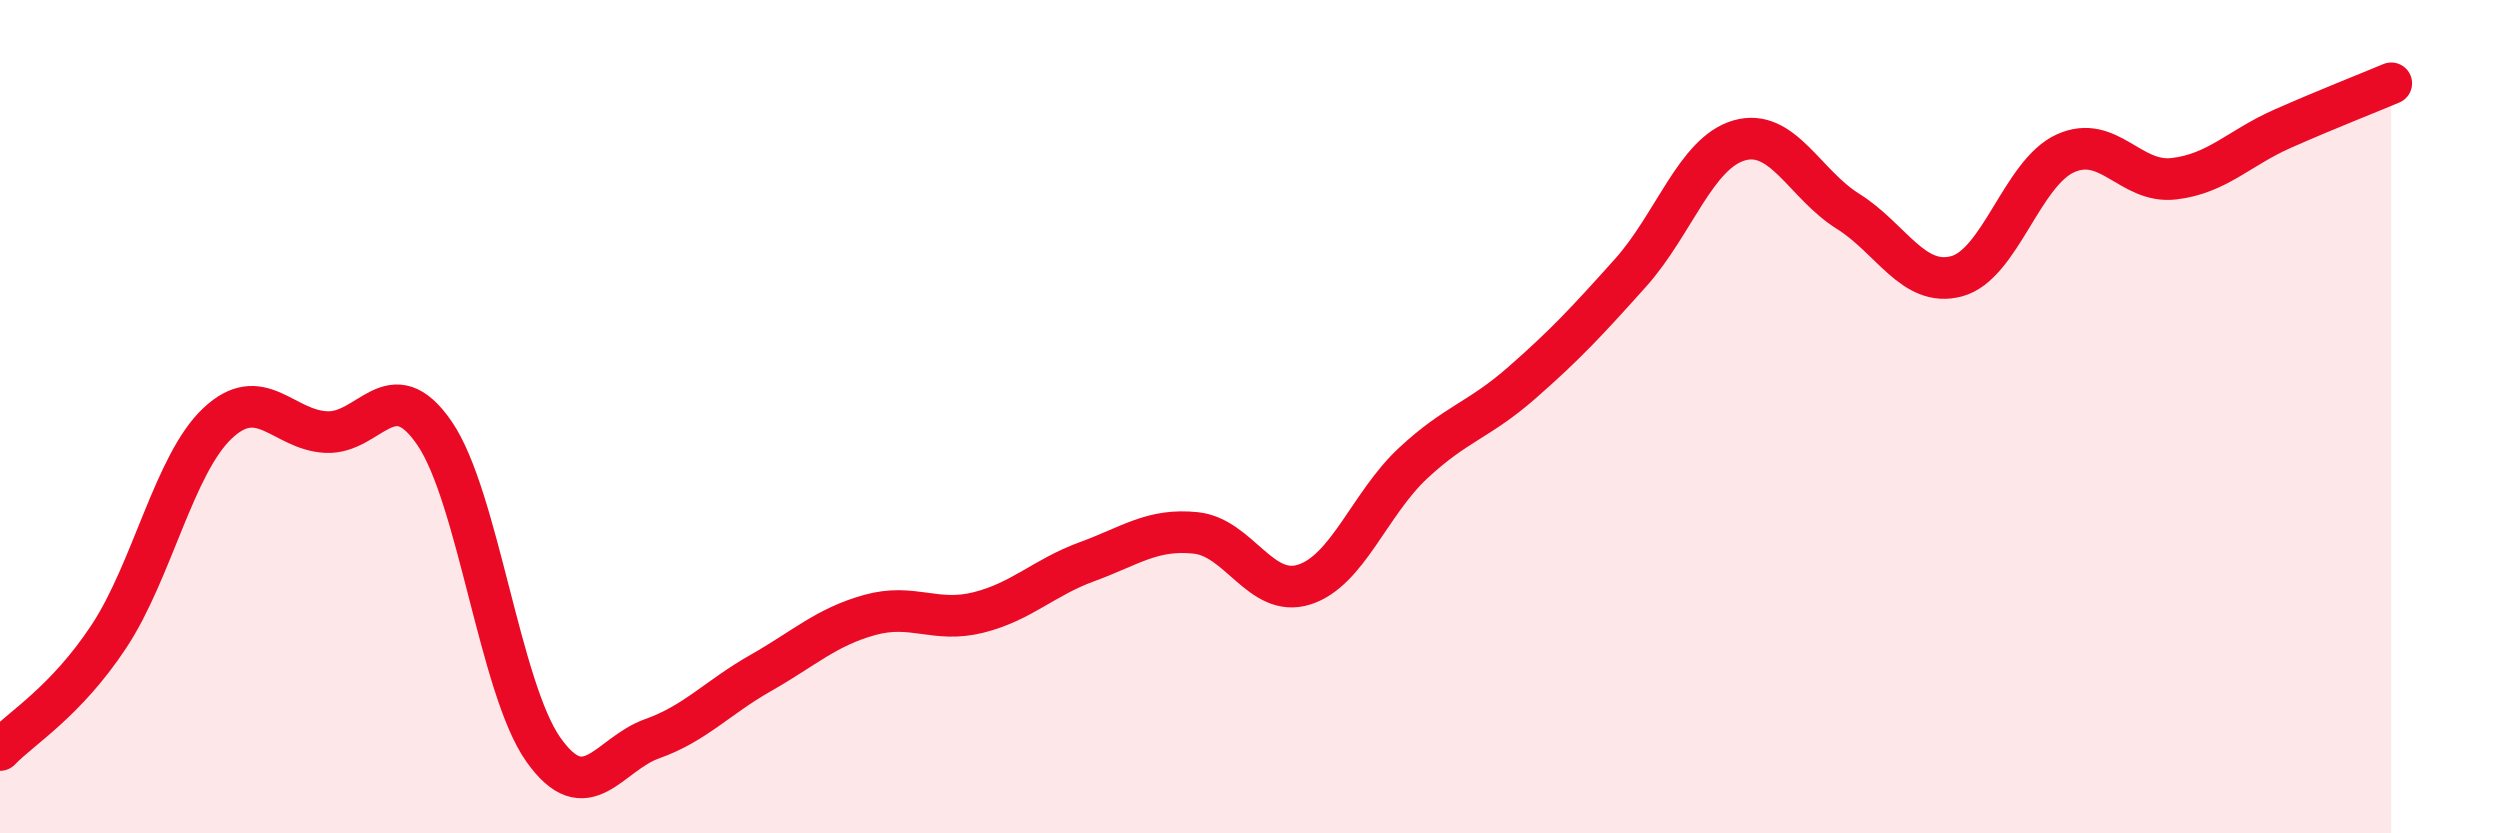
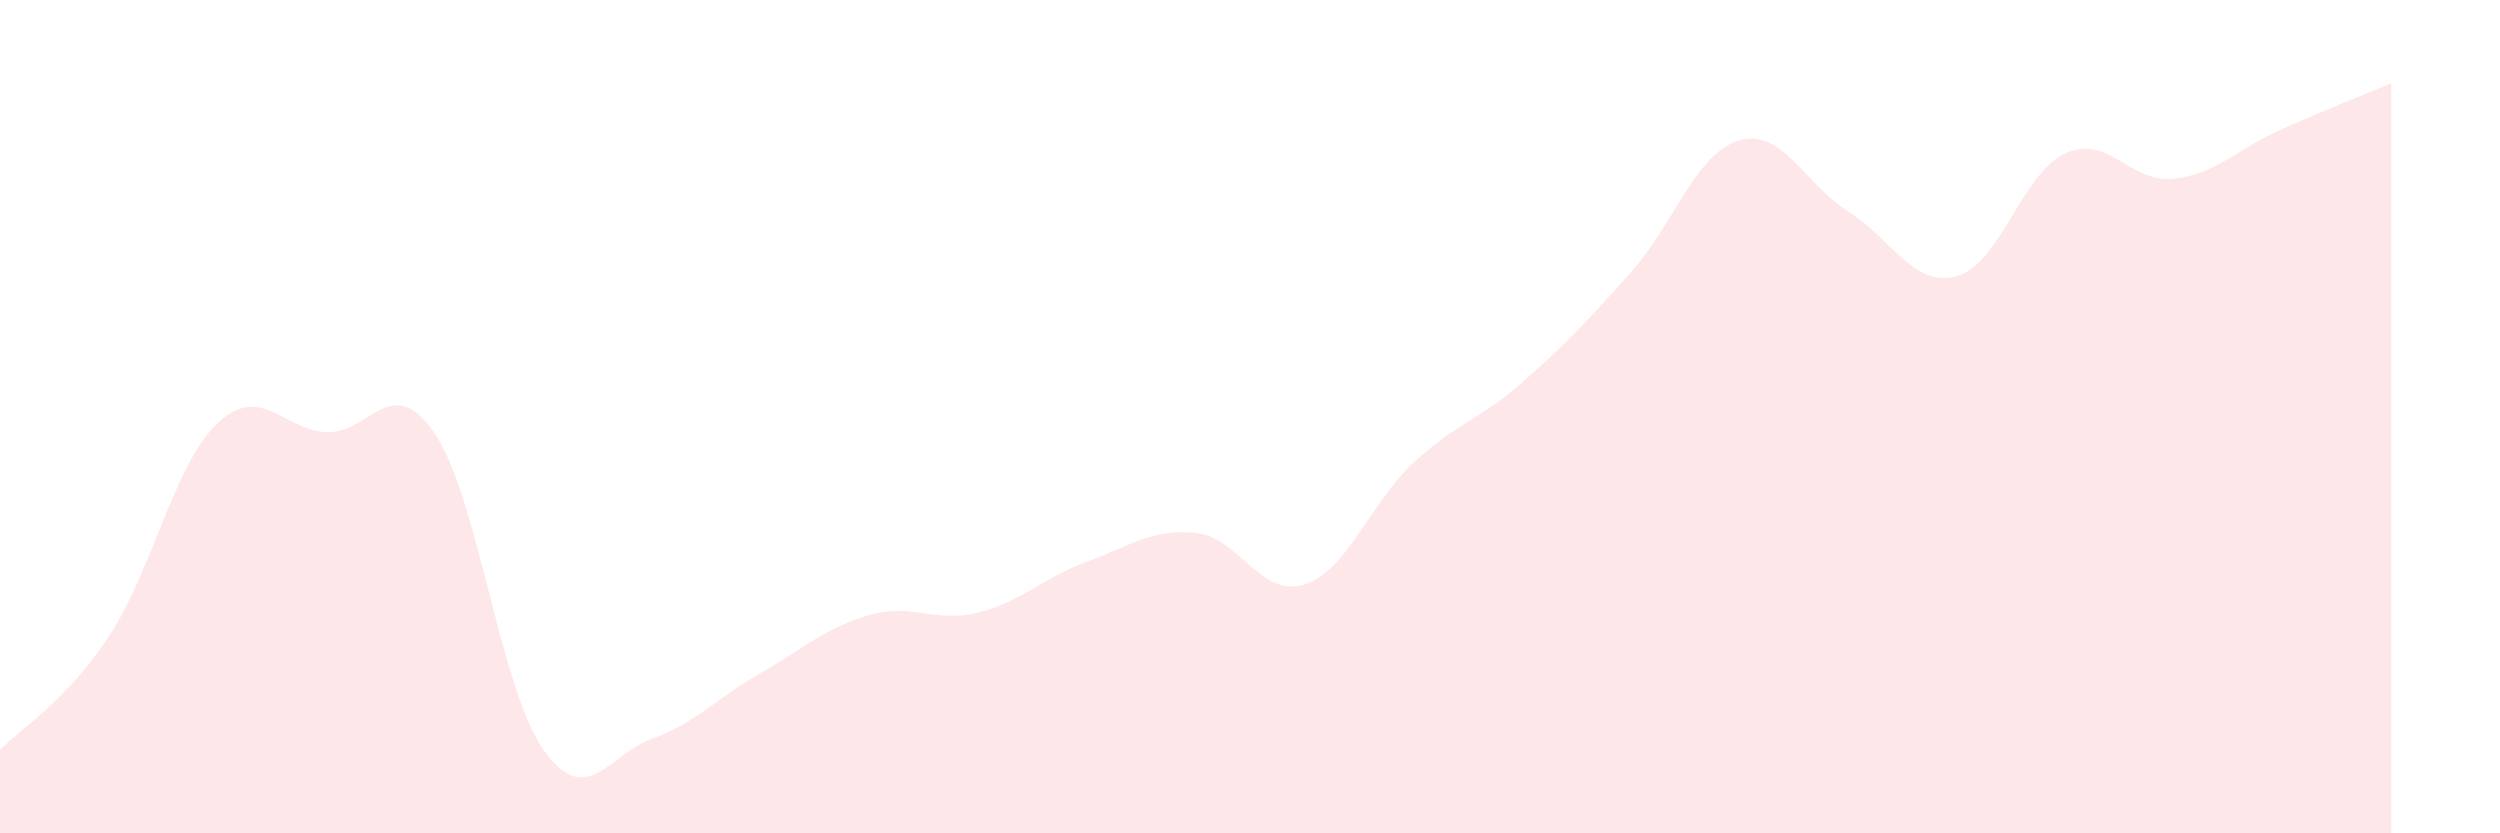
<svg xmlns="http://www.w3.org/2000/svg" width="60" height="20" viewBox="0 0 60 20">
  <path d="M 0,18 C 0.52,17.46 1.57,16.85 2.61,15.28 C 3.65,13.71 4.18,11.14 5.22,10.16 C 6.26,9.18 6.79,10.32 7.83,10.37 C 8.87,10.42 9.39,8.88 10.43,10.4 C 11.47,11.92 12,16.52 13.04,17.99 C 14.08,19.46 14.61,18.1 15.65,17.73 C 16.69,17.36 17.22,16.74 18.26,16.15 C 19.3,15.56 19.83,15.05 20.87,14.76 C 21.91,14.47 22.44,14.96 23.48,14.7 C 24.52,14.44 25.05,13.86 26.09,13.48 C 27.13,13.1 27.66,12.68 28.7,12.79 C 29.74,12.9 30.26,14.36 31.3,14.03 C 32.34,13.7 32.87,12.09 33.91,11.12 C 34.95,10.15 35.48,10.1 36.52,9.19 C 37.56,8.28 38.09,7.71 39.13,6.55 C 40.17,5.39 40.7,3.67 41.74,3.37 C 42.78,3.07 43.31,4.42 44.35,5.07 C 45.39,5.72 45.92,6.91 46.96,6.63 C 48,6.35 48.53,4.15 49.57,3.68 C 50.61,3.21 51.13,4.41 52.17,4.29 C 53.21,4.17 53.74,3.55 54.78,3.09 C 55.82,2.63 56.87,2.22 57.39,2L57.39 20L0 20Z" fill="#EB0A25" opacity="0.1" stroke-linecap="round" stroke-linejoin="round" />
-   <path d="M 0,18 C 0.52,17.46 1.57,16.85 2.61,15.28 C 3.65,13.71 4.18,11.14 5.22,10.16 C 6.26,9.18 6.79,10.32 7.83,10.37 C 8.87,10.42 9.39,8.88 10.43,10.4 C 11.47,11.92 12,16.52 13.04,17.99 C 14.08,19.46 14.61,18.1 15.65,17.73 C 16.69,17.36 17.22,16.74 18.26,16.15 C 19.3,15.56 19.83,15.05 20.87,14.76 C 21.91,14.47 22.44,14.96 23.48,14.7 C 24.52,14.44 25.05,13.86 26.09,13.48 C 27.13,13.1 27.66,12.68 28.7,12.79 C 29.74,12.9 30.26,14.36 31.3,14.03 C 32.34,13.7 32.87,12.09 33.91,11.12 C 34.95,10.15 35.48,10.1 36.52,9.19 C 37.56,8.28 38.09,7.71 39.13,6.55 C 40.17,5.39 40.7,3.67 41.74,3.37 C 42.78,3.07 43.31,4.42 44.35,5.07 C 45.39,5.72 45.92,6.91 46.96,6.63 C 48,6.35 48.53,4.15 49.57,3.68 C 50.61,3.21 51.13,4.41 52.17,4.29 C 53.21,4.17 53.74,3.55 54.78,3.09 C 55.82,2.63 56.87,2.22 57.39,2" stroke="#EB0A25" stroke-width="1" fill="none" stroke-linecap="round" stroke-linejoin="round" />
</svg>